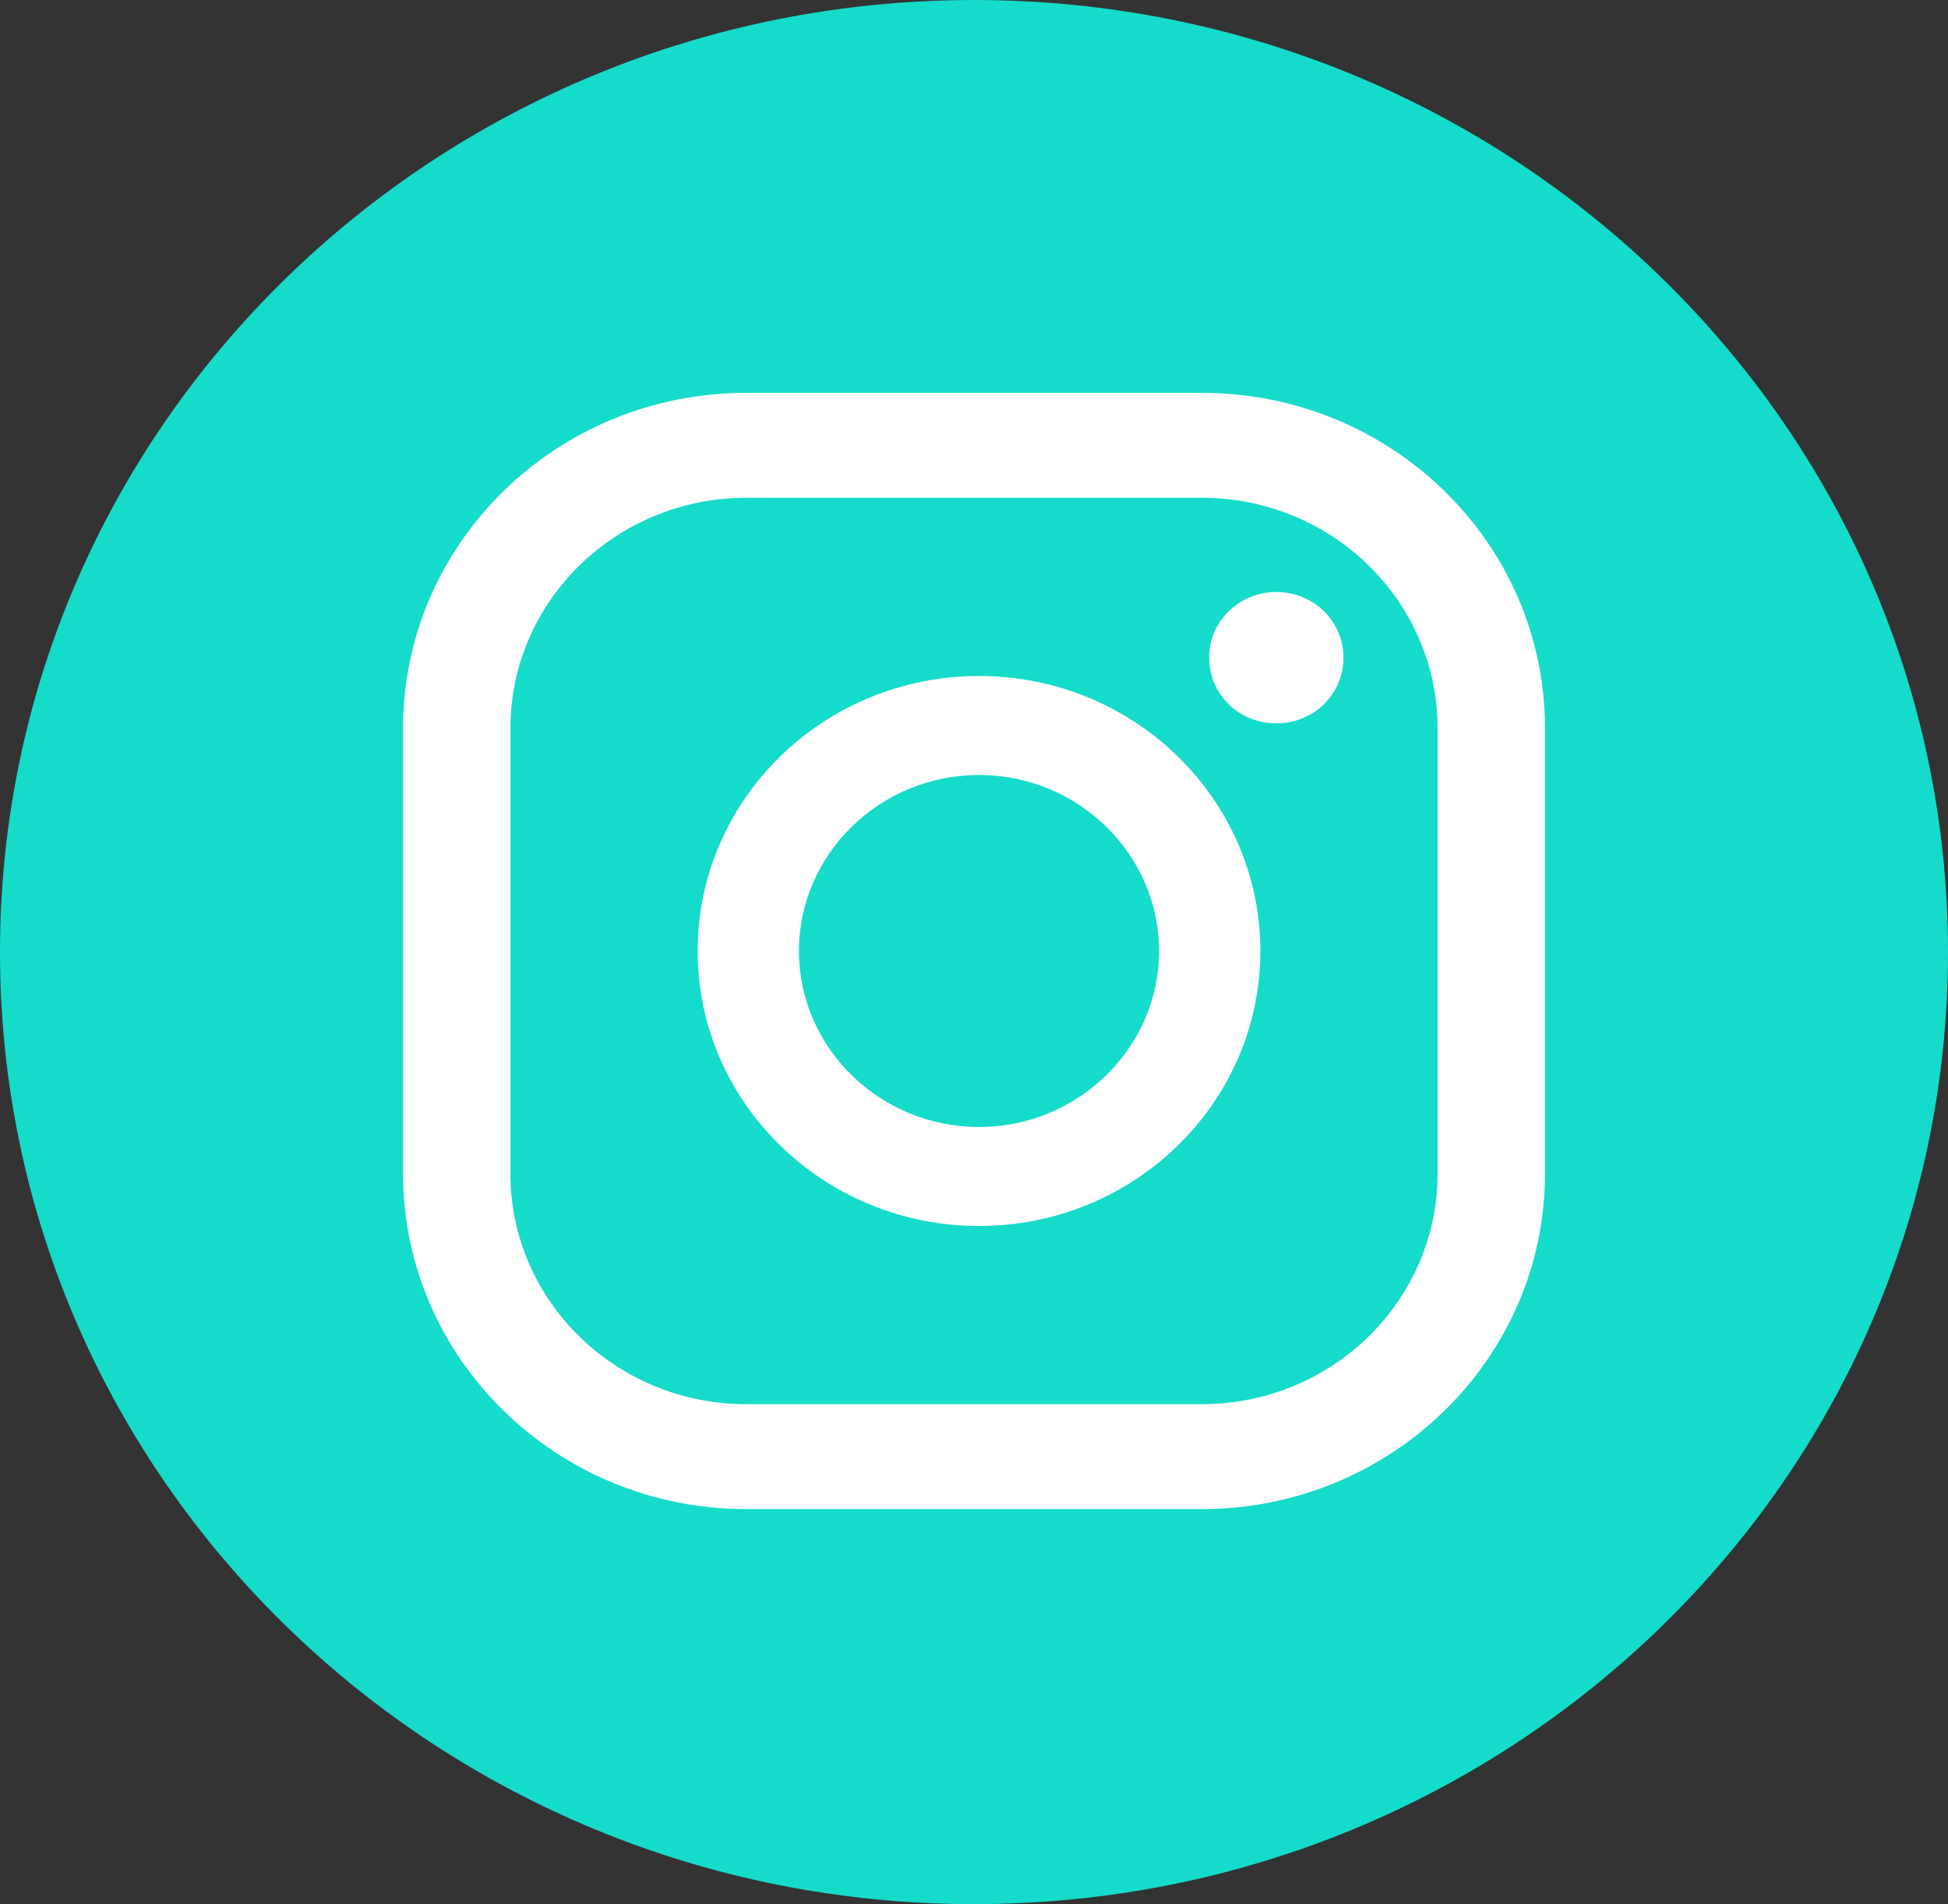
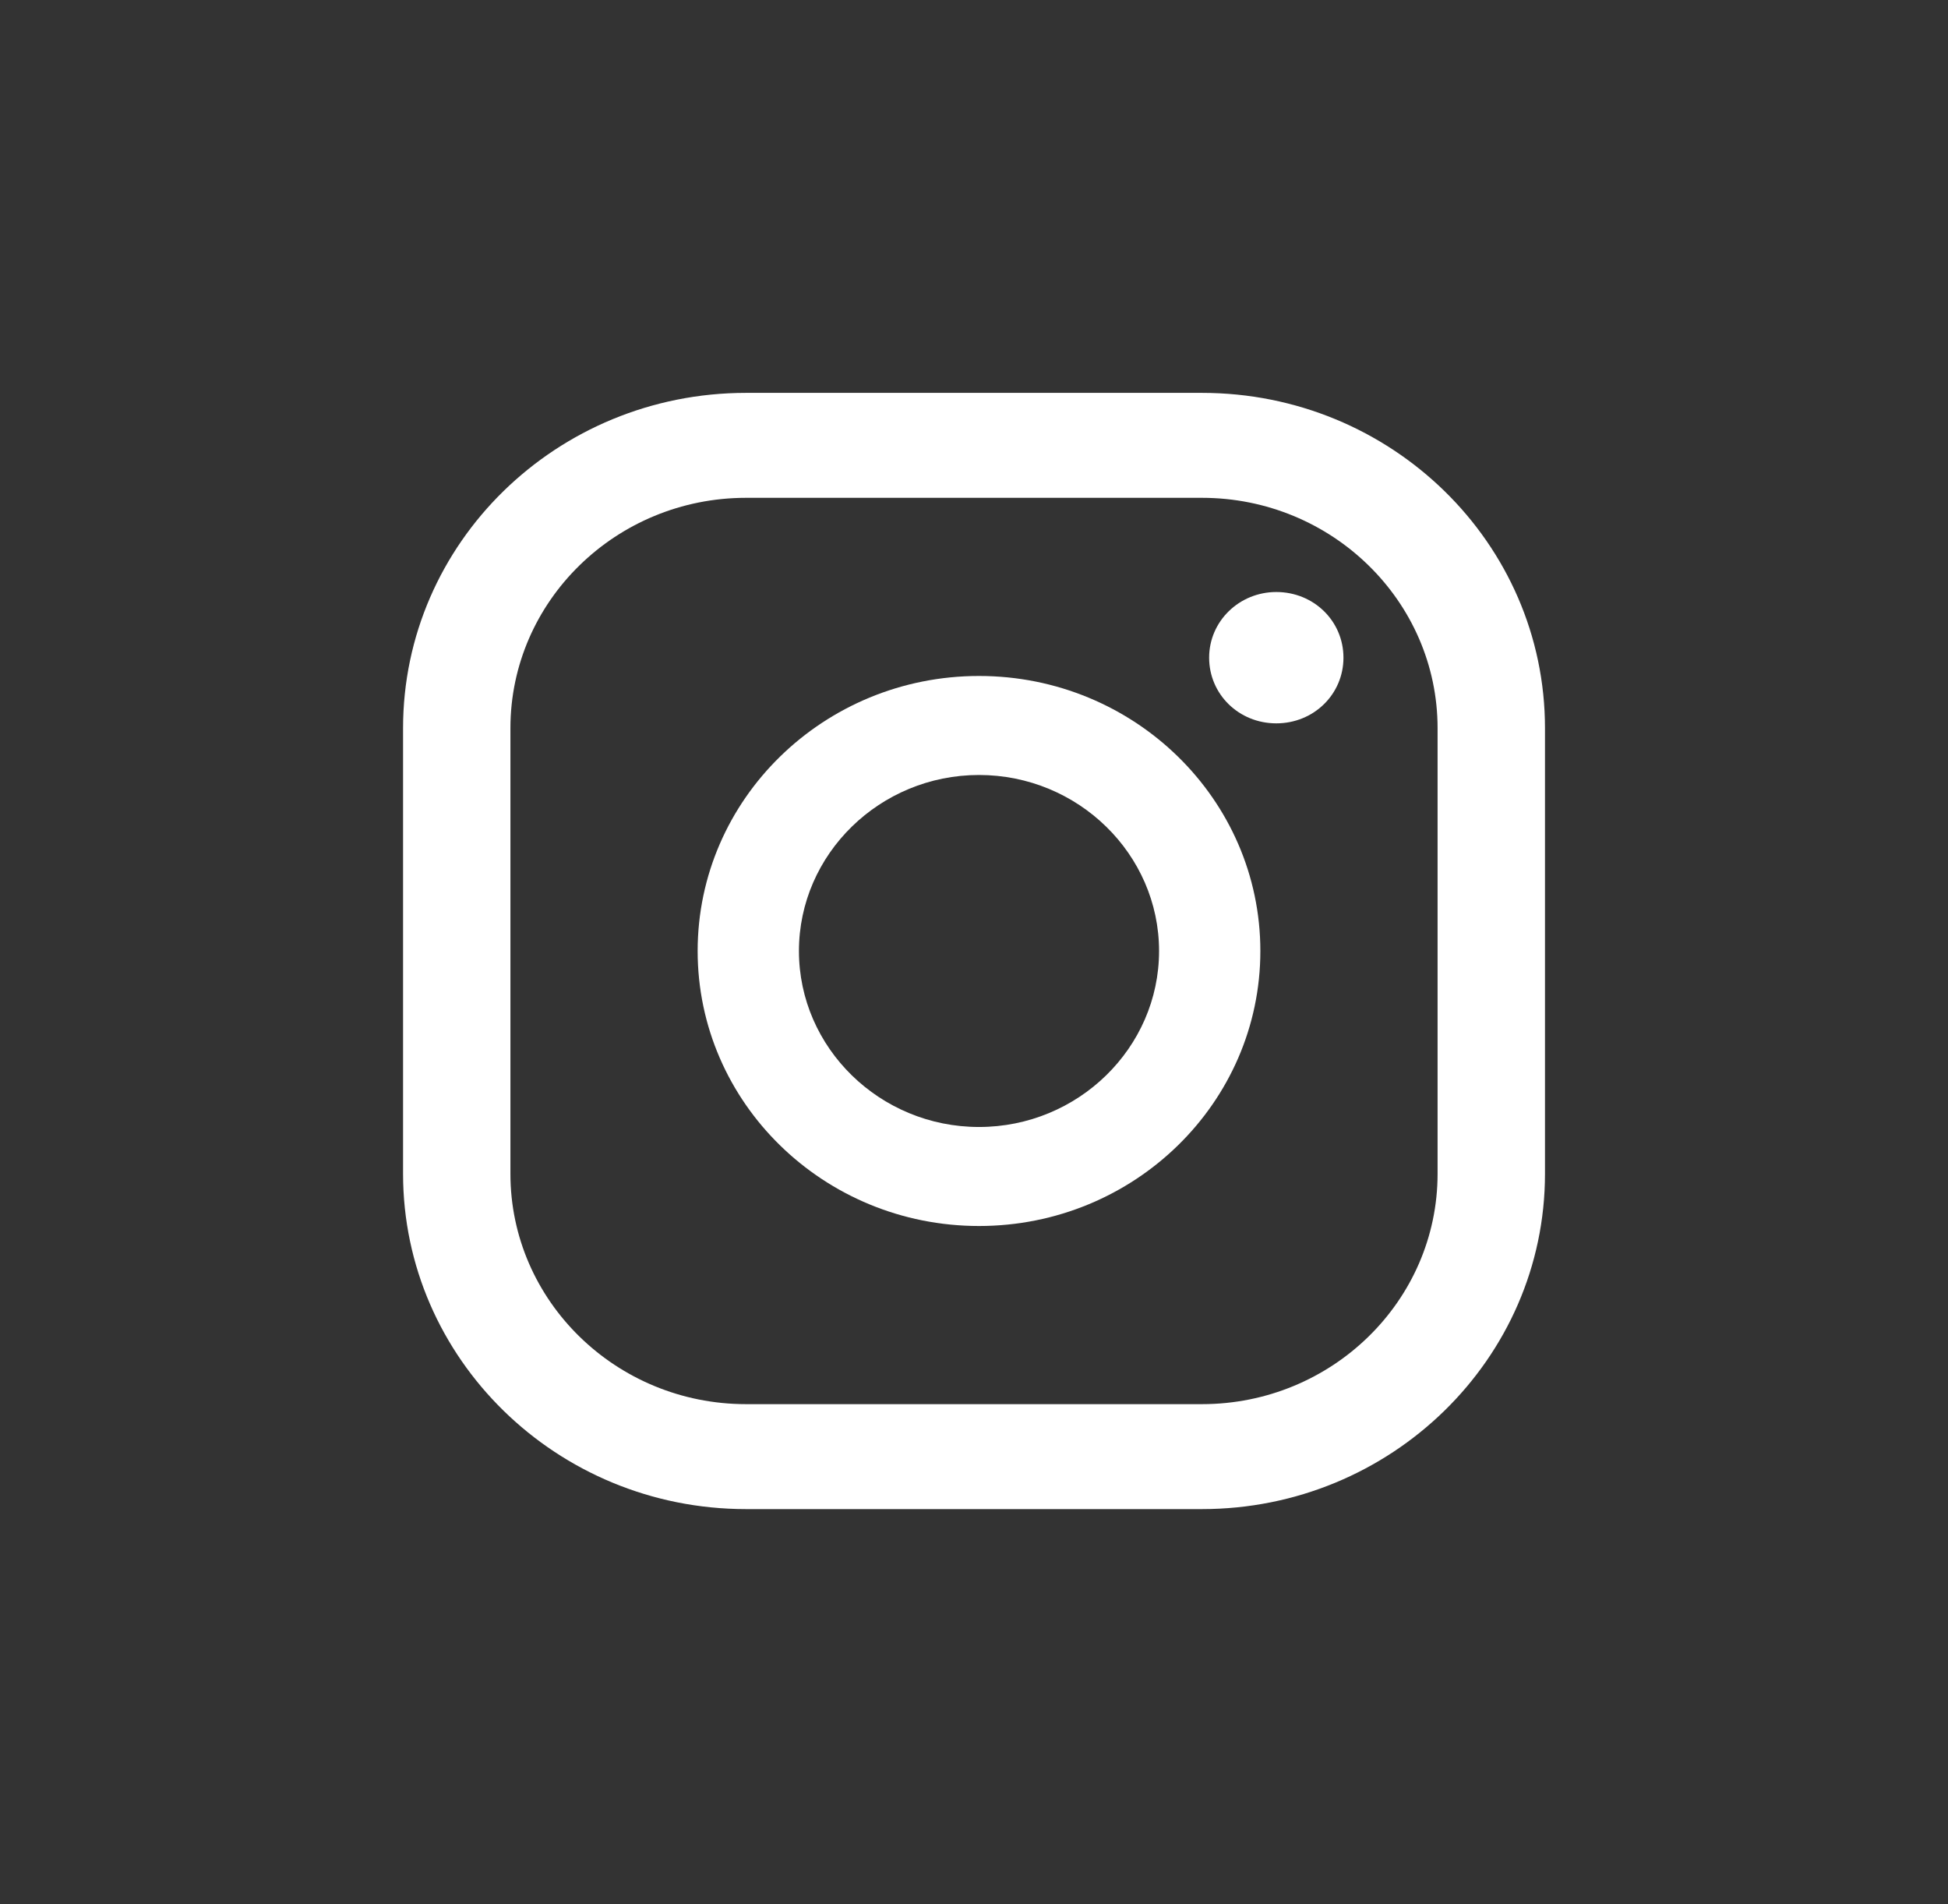
<svg xmlns="http://www.w3.org/2000/svg" width="44" height="43" viewBox="0 0 44 43" fill="none">
  <rect x="0" y="0" width="44" height="43" fill="#333333" stroke="none" />
-   <path d="M22 43C34.15 43 44 33.374 44 21.5C44 9.626 34.15 0 22 0C9.85 0 0 9.626 0 21.5C0 33.374 9.85 43 22 43Z" fill="#15DBCA" />
  <path d="M28.828 13.369C27.995 13.369 27.311 14.025 27.311 14.852C27.311 15.678 27.982 16.335 28.828 16.335C29.674 16.335 30.345 15.678 30.345 14.852C30.345 14.025 29.674 13.369 28.828 13.369Z" fill="white" />
  <path d="M22.113 15.265C18.606 15.265 15.758 18.048 15.758 21.476C15.758 24.903 18.606 27.686 22.113 27.686C25.62 27.686 28.468 24.903 28.468 21.476C28.468 18.048 25.62 15.265 22.113 15.265ZM22.113 25.45C19.874 25.45 18.046 23.663 18.046 21.476C18.046 19.288 19.874 17.501 22.113 17.501C24.351 17.501 26.18 19.288 26.18 21.476C26.18 23.663 24.351 25.45 22.113 25.45Z" fill="white" />
  <path d="M27.149 34.079H16.851C12.573 34.079 9.104 30.676 9.104 26.507V16.444C9.104 12.263 12.573 8.872 16.851 8.872H27.149C31.427 8.872 34.897 12.263 34.897 16.444V26.507C34.897 30.688 31.414 34.079 27.149 34.079ZM16.851 11.242C13.916 11.242 11.529 13.576 11.529 16.444V26.507C11.529 29.376 13.916 31.709 16.851 31.709H27.149C30.084 31.709 32.471 29.376 32.471 26.507V16.444C32.471 13.576 30.084 11.242 27.149 11.242H16.851Z" fill="white" />
</svg>